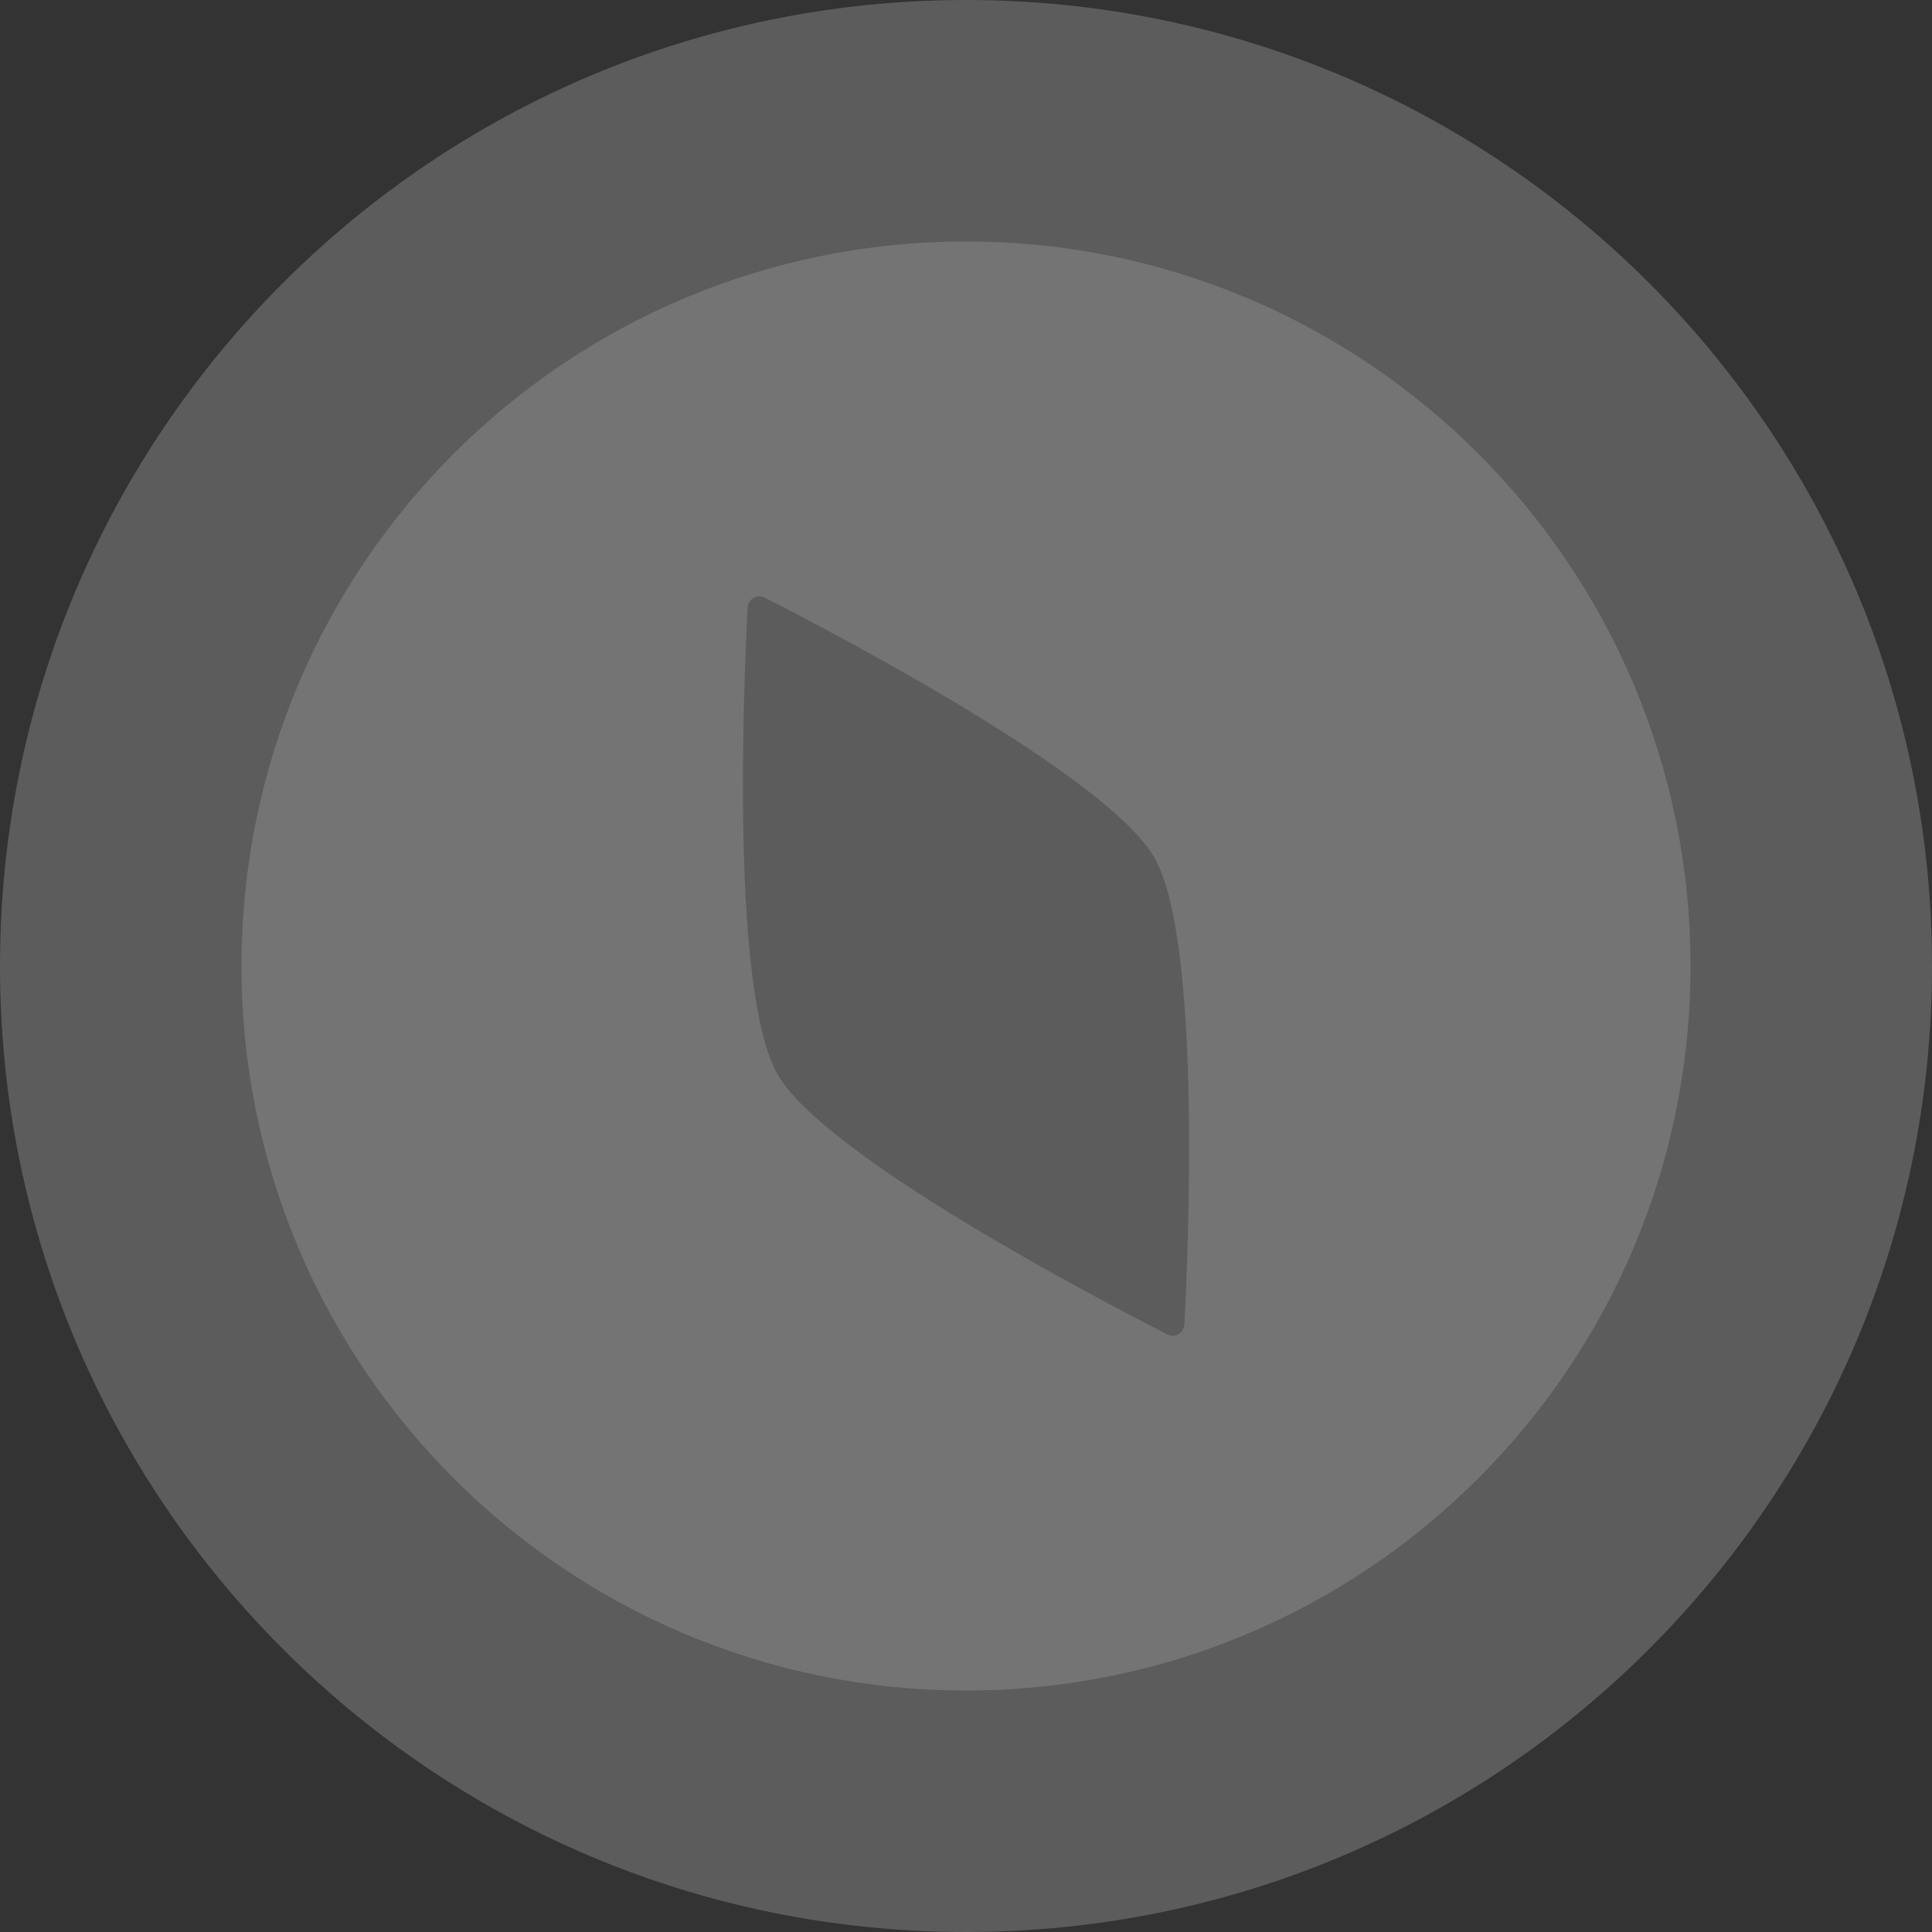
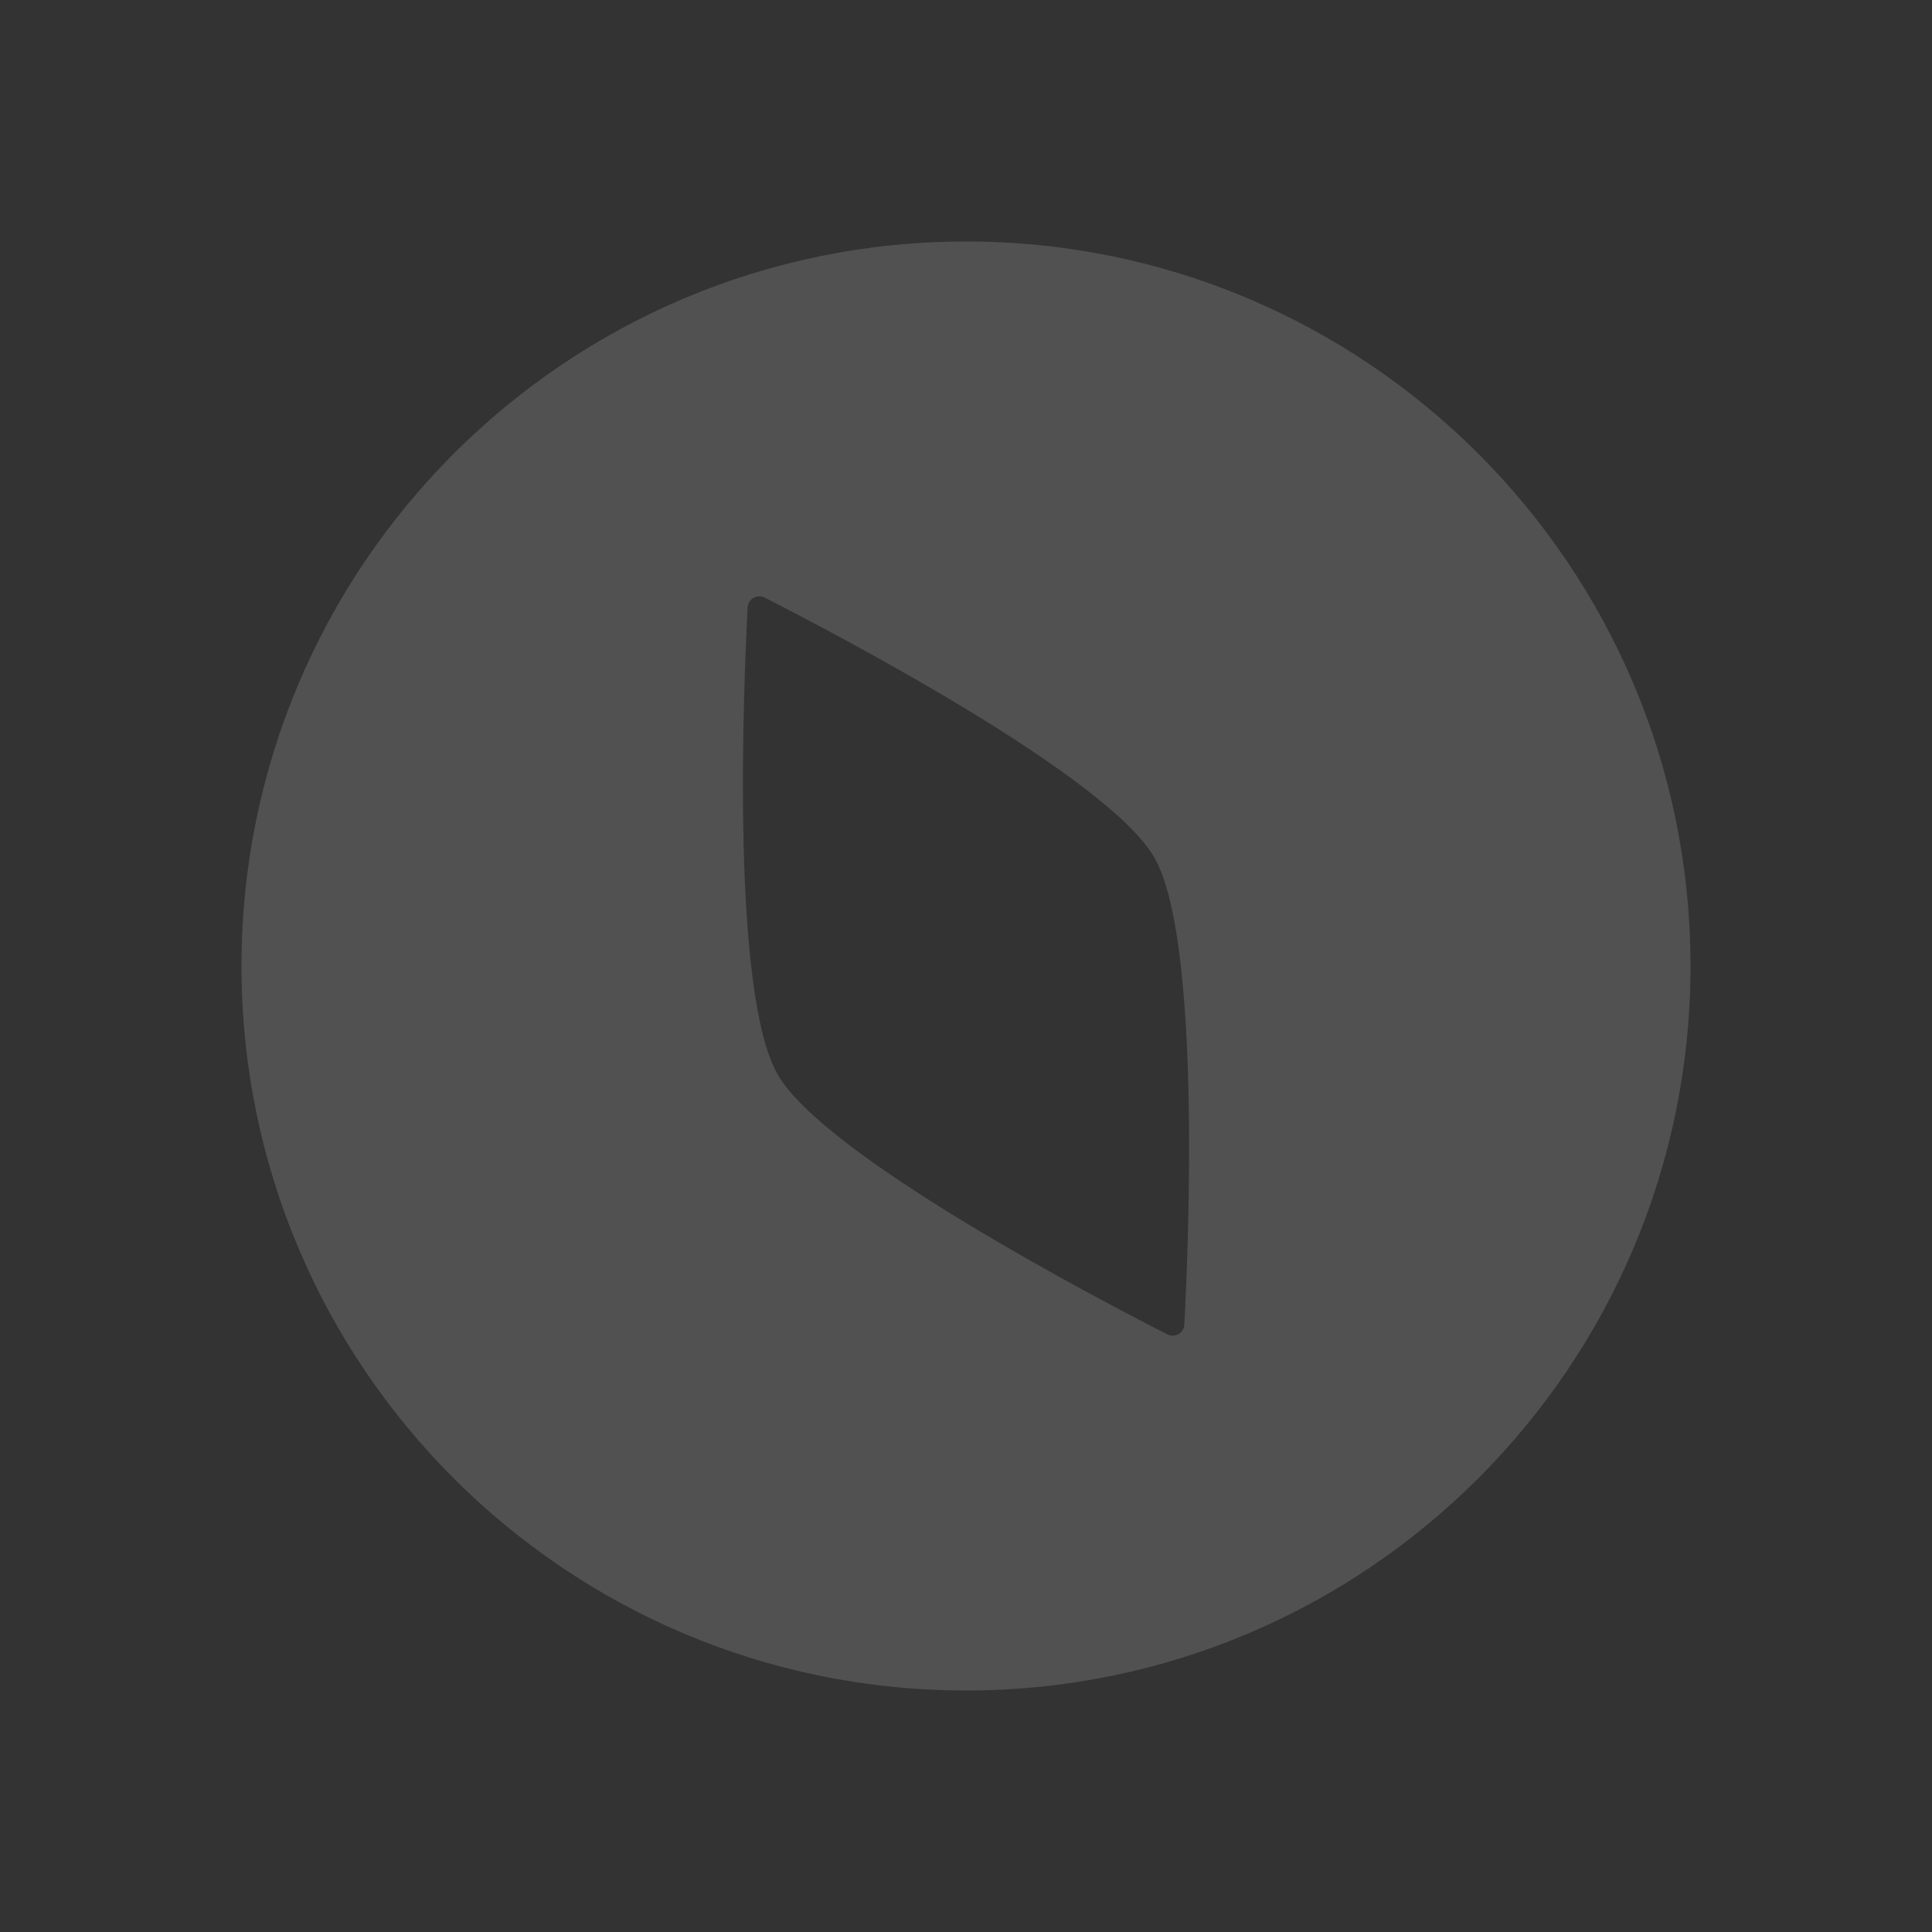
<svg xmlns="http://www.w3.org/2000/svg" width="80" height="80" viewBox="0 0 80 80" fill="none">
  <rect x="0" y="0" width="80" height="80" fill="#333333" stroke="none" />
  <g id="Compass_duotone">
-     <path id="Rectangle 1" d="M0 40C0 17.909 17.909 0 40 0C62.091 0 80 17.909 80 40C80 62.091 62.091 80 40 80C17.909 80 0 62.091 0 40Z" fill="white" fill-opacity="0.2" />
    <path id="Subtract" fill-rule="evenodd" clip-rule="evenodd" d="M40 70C56.569 70 70 56.569 70 40C70 23.431 56.569 10 40 10C23.431 10 10 23.431 10 40C10 56.569 23.431 70 40 70ZM47.794 35.5C45.843 32.12 34.546 26.213 31.668 24.748C31.349 24.585 30.977 24.801 30.958 25.157C30.788 28.383 30.255 41.12 32.206 44.5C34.157 47.879 45.454 53.786 48.333 55.252C48.651 55.414 49.024 55.199 49.042 54.842C49.212 51.616 49.745 38.879 47.794 35.5Z" fill="white" fill-opacity="0.15" />
  </g>
</svg>